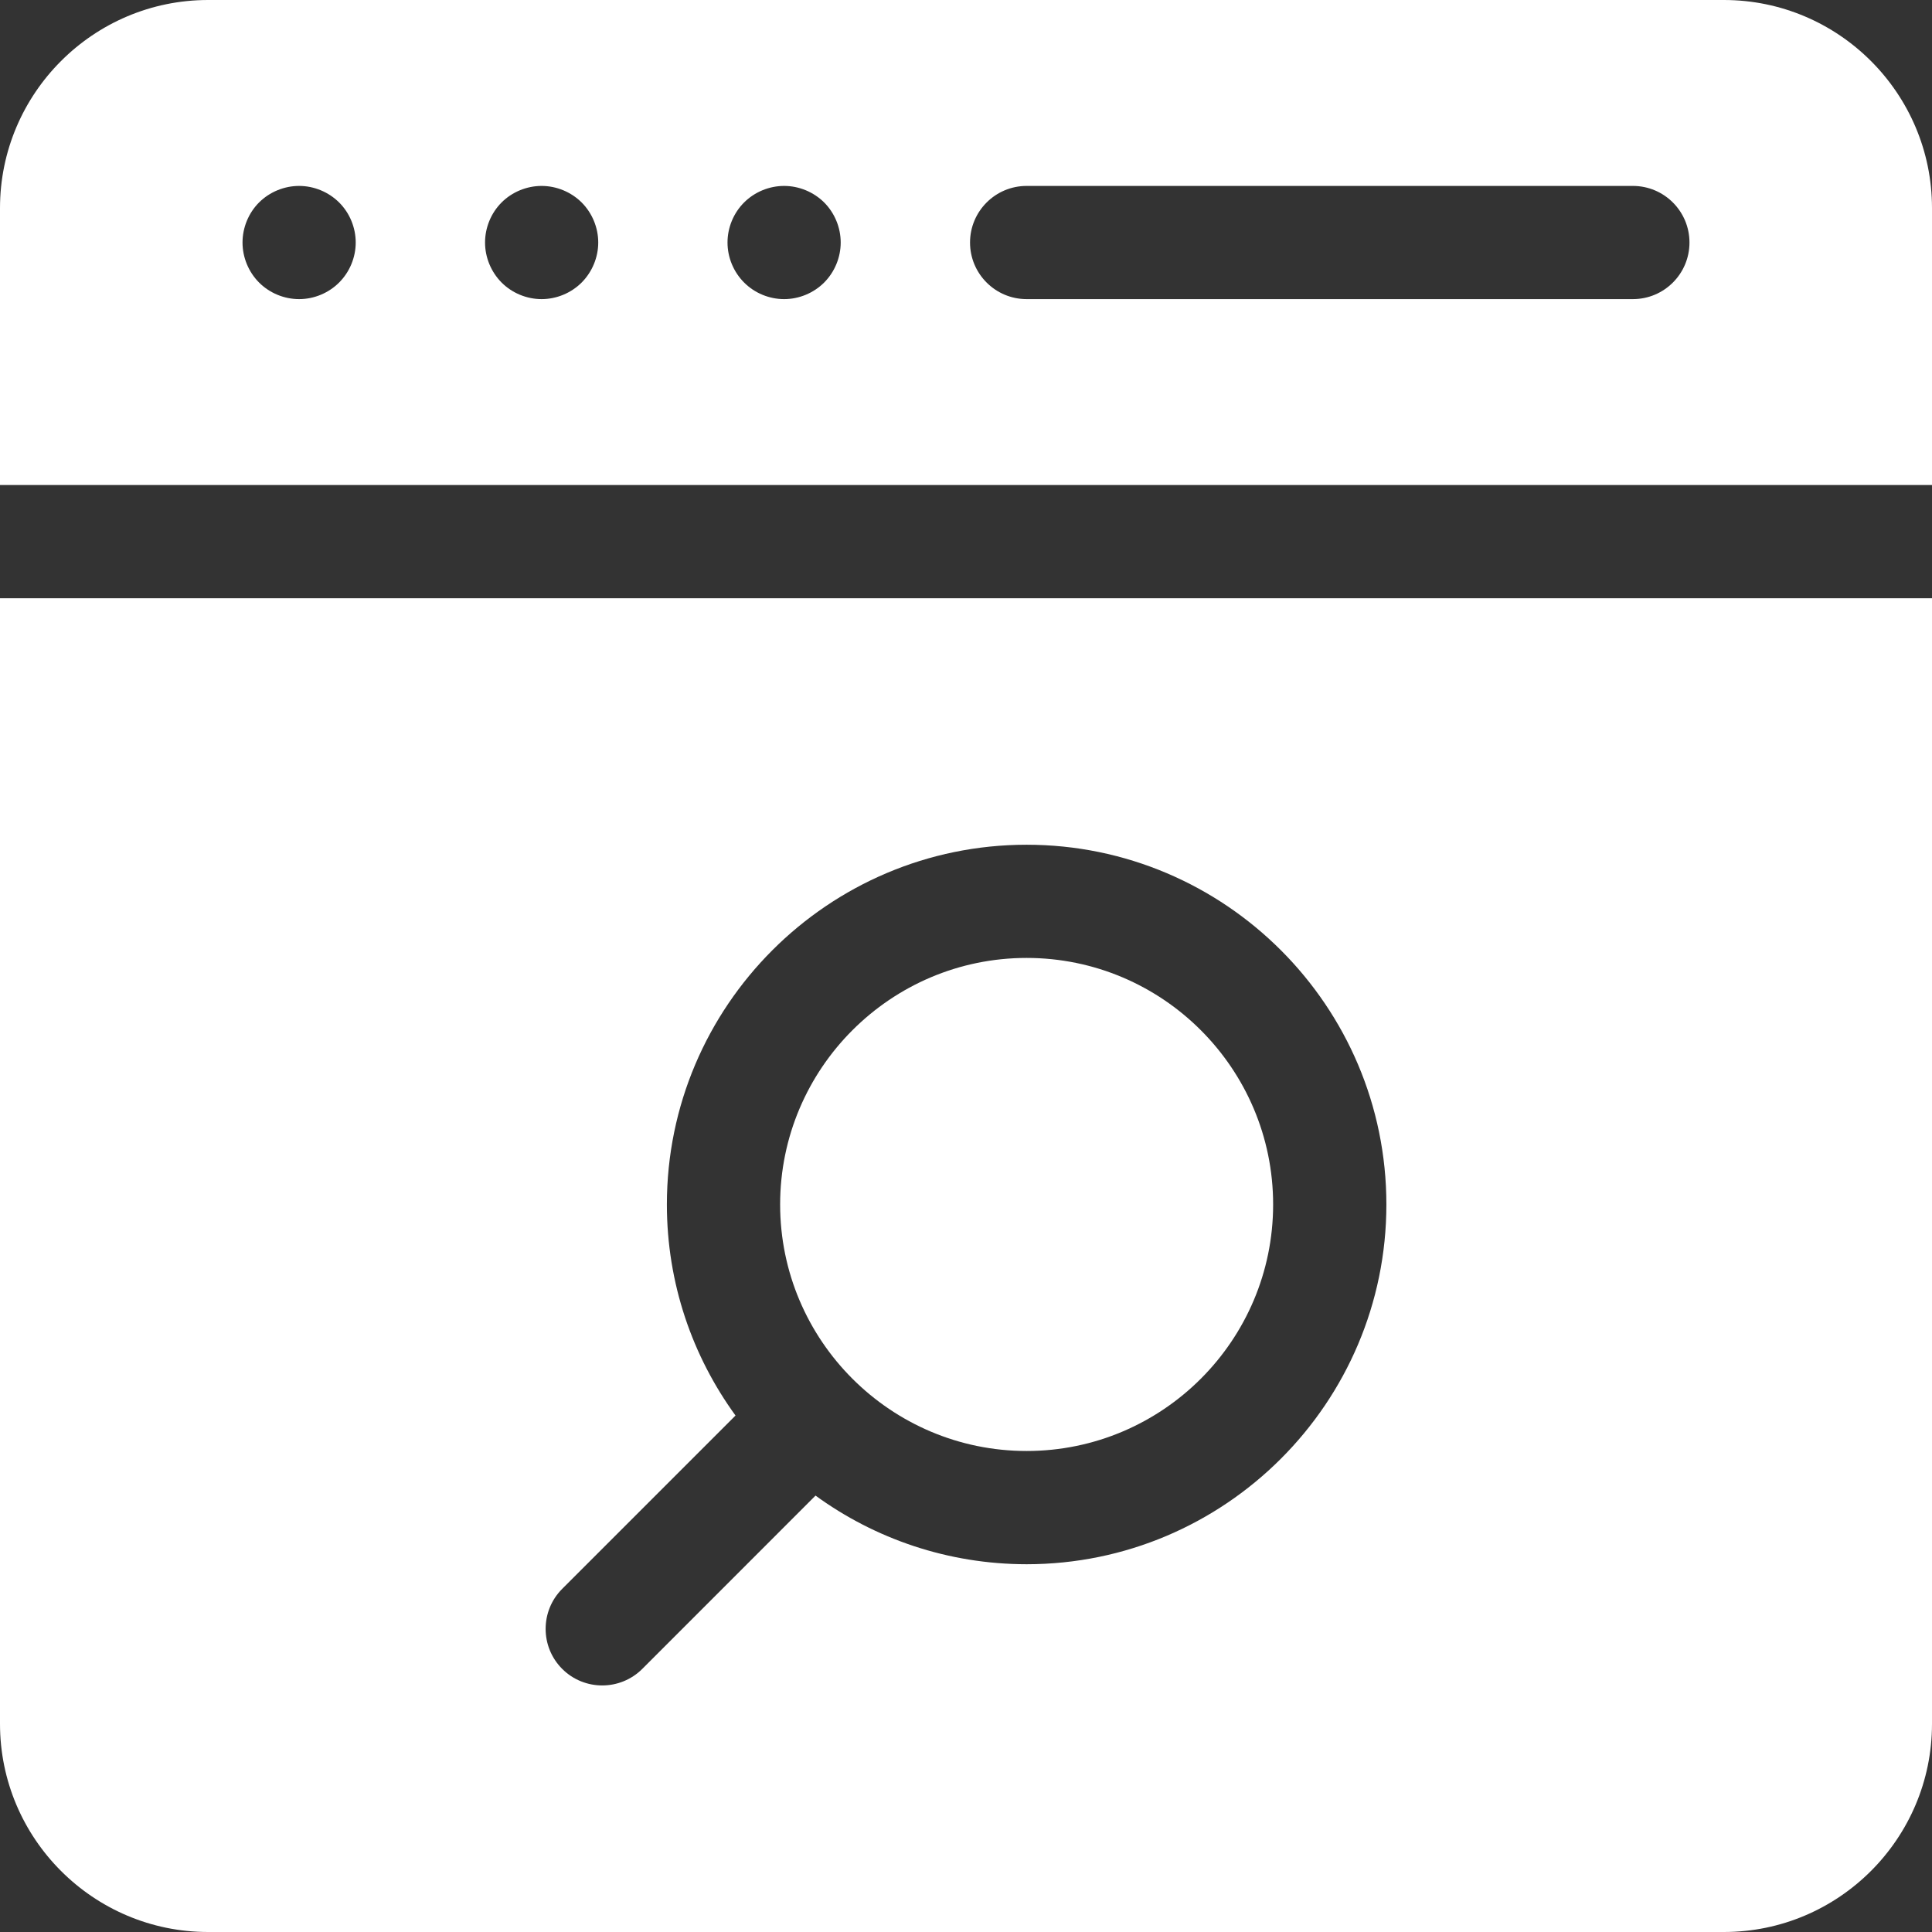
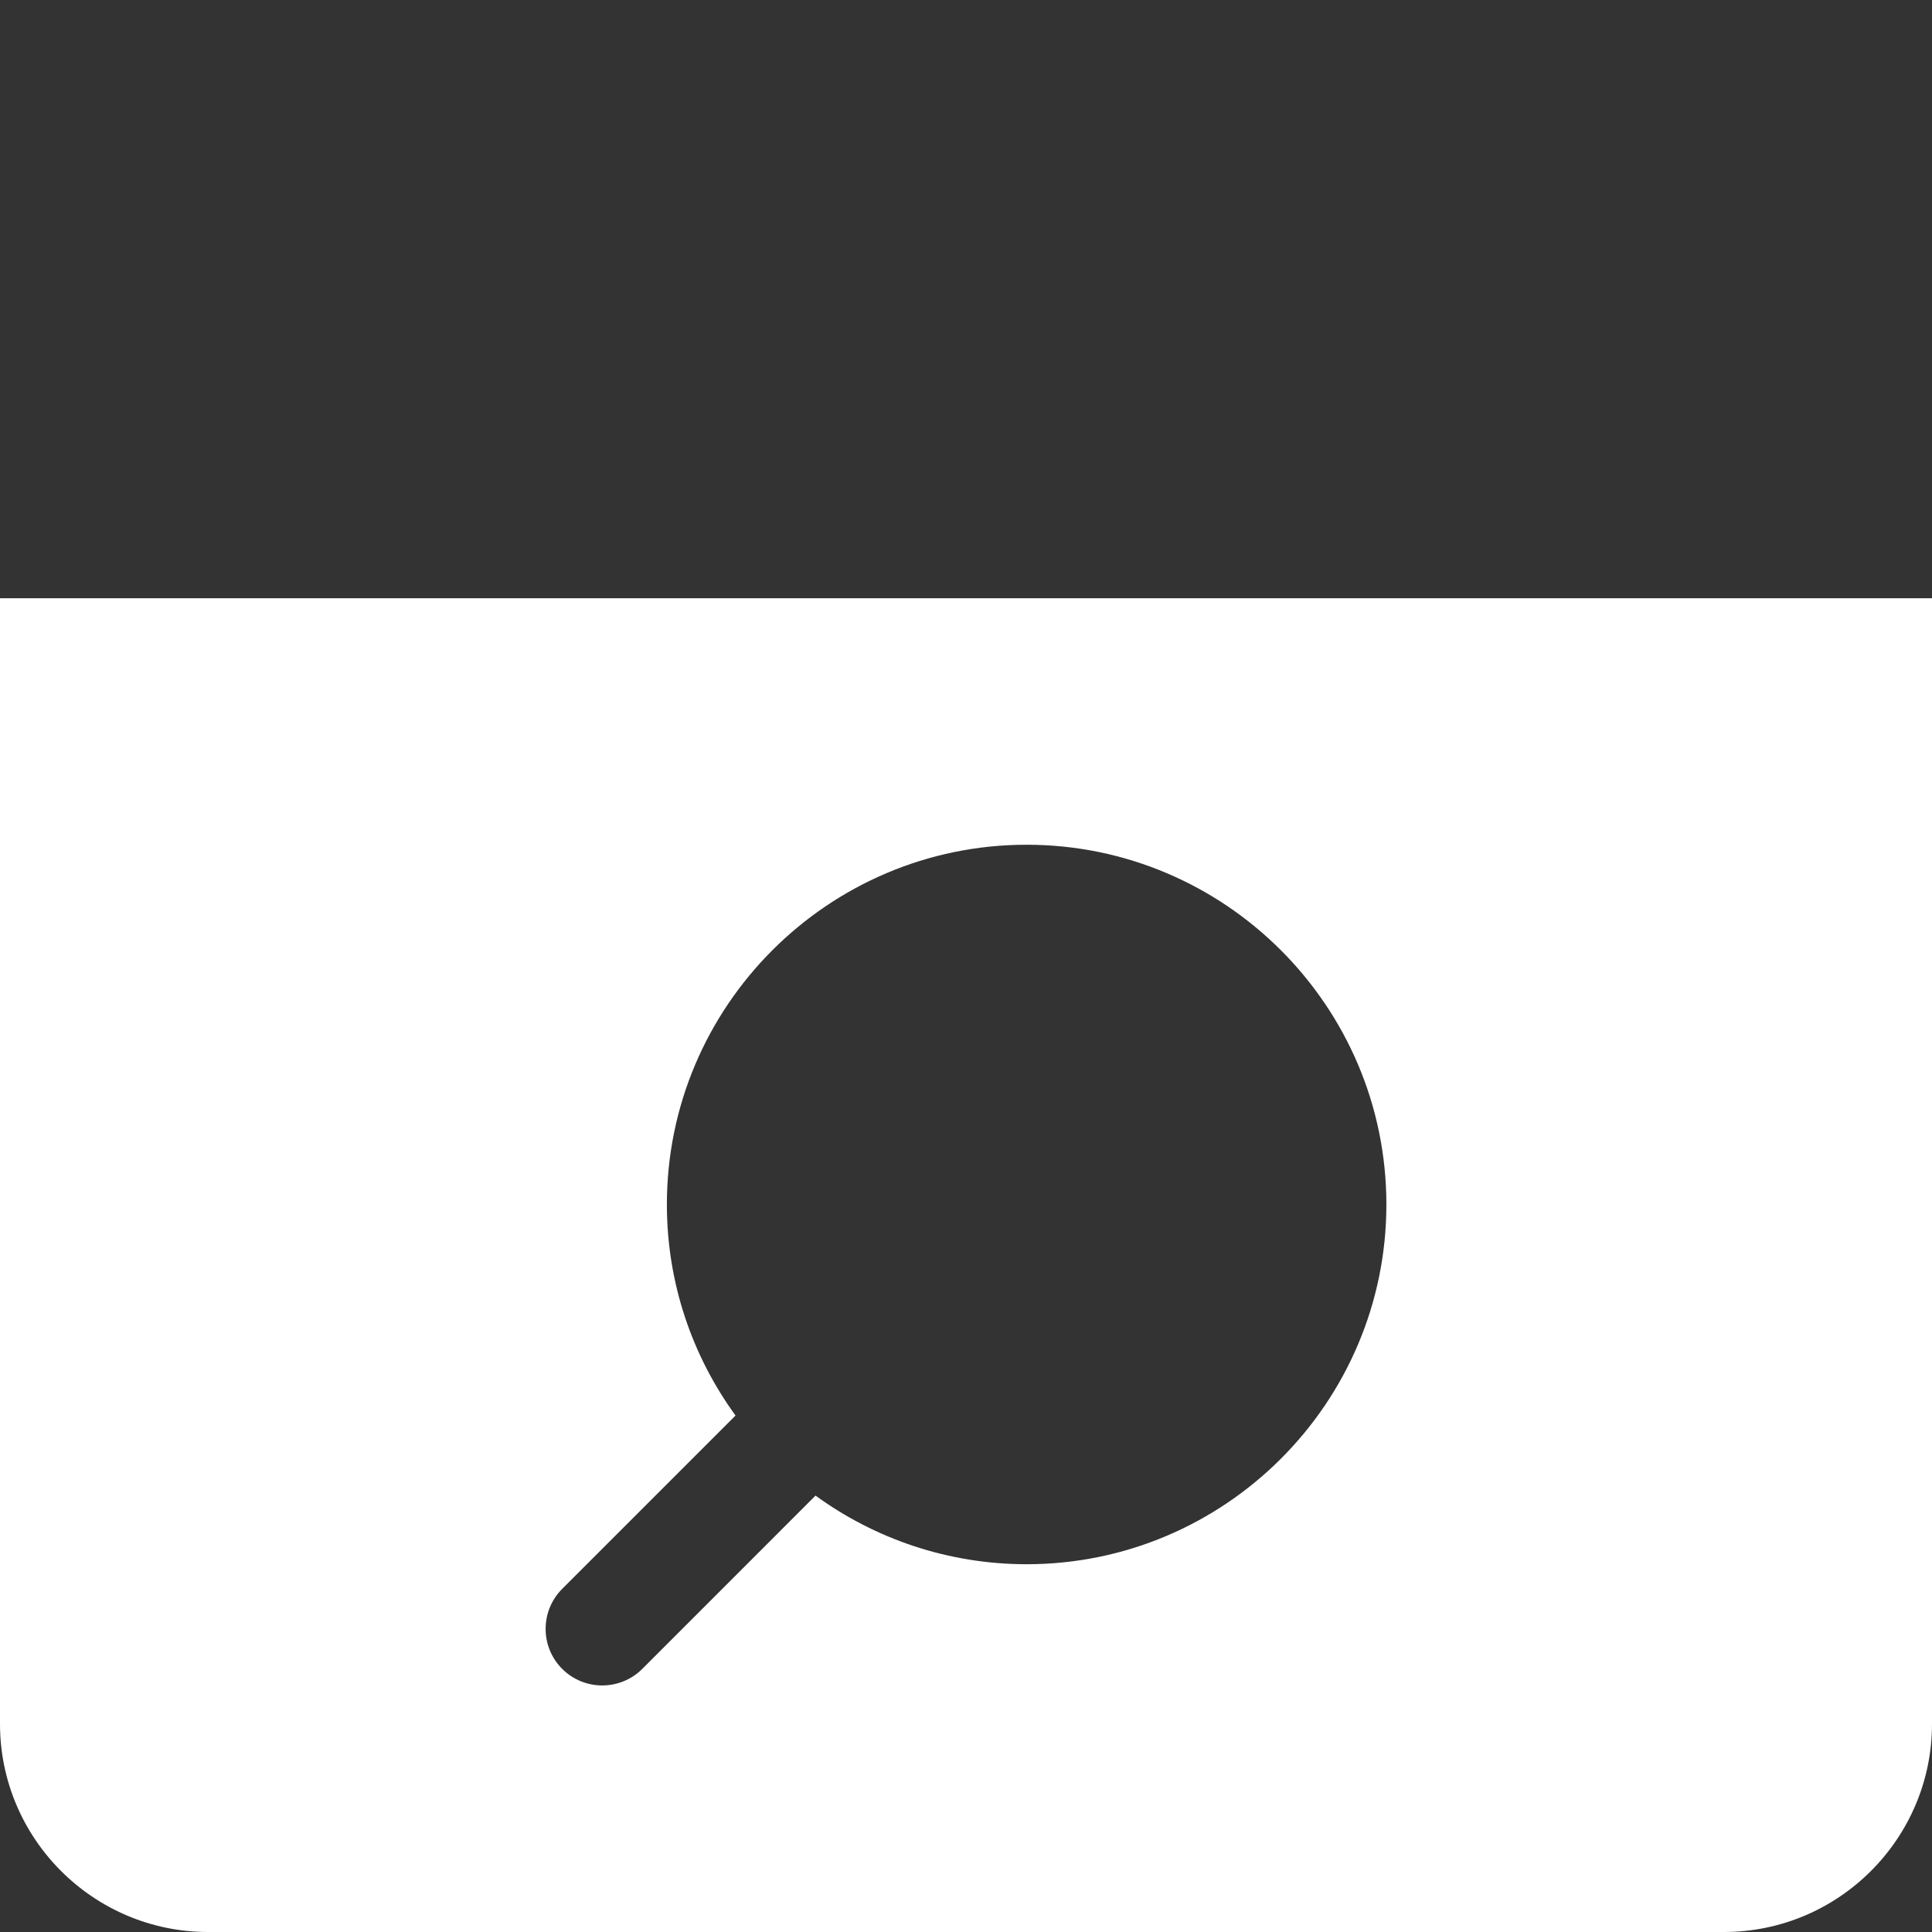
<svg xmlns="http://www.w3.org/2000/svg" width="34" height="34" viewBox="0 0 34 34" fill="none">
  <rect x="0" y="0" width="34" height="34" fill="#333333" stroke="none" />
  <g clip-path="url(#clip0)">
-     <path d="M34 10.528H0V30.337C0 32.357 1.643 34 3.663 34H30.337C32.357 34 34 32.357 34 30.337V10.528ZM24.398 21.197C24.398 24.688 21.558 27.527 18.067 27.528C18.067 27.528 18.067 27.528 18.067 27.528C16.68 27.527 15.396 27.079 14.352 26.32L11.303 29.37C11.108 29.564 10.853 29.661 10.598 29.661C10.344 29.661 10.088 29.564 9.894 29.37C9.505 28.981 9.505 28.35 9.894 27.961L12.944 24.911C12.185 23.867 11.736 22.584 11.736 21.197C11.736 17.706 14.576 14.866 18.067 14.866C21.558 14.866 24.398 17.706 24.398 21.197Z" fill="white" />
-     <path d="M18.067 25.535C15.675 25.535 13.729 23.589 13.729 21.197C13.729 18.805 15.675 16.858 18.067 16.858C20.459 16.858 22.405 18.805 22.405 21.197C22.405 23.589 20.459 25.535 18.067 25.535Z" fill="white" />
-     <path d="M30.337 0H3.663C1.643 0 0 1.643 0 3.663V8.535H34V3.663C34 1.643 32.357 0 30.337 0V0ZM5.968 4.972C5.782 5.158 5.526 5.264 5.264 5.264C5.001 5.264 4.745 5.158 4.559 4.972C4.374 4.786 4.268 4.53 4.268 4.268C4.268 4.005 4.374 3.748 4.559 3.563C4.745 3.378 5.001 3.272 5.264 3.272C5.525 3.272 5.782 3.378 5.968 3.563C6.154 3.748 6.26 4.005 6.26 4.268C6.26 4.53 6.154 4.786 5.968 4.972ZM10.236 4.972C10.05 5.158 9.793 5.264 9.531 5.264C9.27 5.264 9.012 5.158 8.827 4.972C8.642 4.786 8.536 4.53 8.536 4.268C8.536 4.005 8.642 3.748 8.827 3.563C9.012 3.378 9.27 3.272 9.531 3.272C9.793 3.272 10.05 3.378 10.236 3.563C10.421 3.748 10.528 4.005 10.528 4.268C10.528 4.53 10.421 4.786 10.236 4.972ZM14.504 4.972C14.318 5.158 14.061 5.264 13.799 5.264C13.537 5.264 13.28 5.158 13.095 4.972C12.909 4.786 12.803 4.53 12.803 4.268C12.803 4.005 12.909 3.748 13.095 3.563C13.28 3.378 13.537 3.272 13.799 3.272C14.061 3.272 14.318 3.378 14.504 3.563C14.689 3.748 14.795 4.005 14.795 4.268C14.795 4.53 14.689 4.786 14.504 4.972ZM28.736 5.264H18.067C17.517 5.264 17.071 4.818 17.071 4.268C17.071 3.718 17.517 3.272 18.067 3.272H28.736C29.286 3.272 29.732 3.718 29.732 4.268C29.732 4.818 29.286 5.264 28.736 5.264Z" fill="white" />
+     <path d="M34 10.528H0V30.337C0 32.357 1.643 34 3.663 34H30.337C32.357 34 34 32.357 34 30.337V10.528M24.398 21.197C24.398 24.688 21.558 27.527 18.067 27.528C18.067 27.528 18.067 27.528 18.067 27.528C16.68 27.527 15.396 27.079 14.352 26.32L11.303 29.37C11.108 29.564 10.853 29.661 10.598 29.661C10.344 29.661 10.088 29.564 9.894 29.37C9.505 28.981 9.505 28.35 9.894 27.961L12.944 24.911C12.185 23.867 11.736 22.584 11.736 21.197C11.736 17.706 14.576 14.866 18.067 14.866C21.558 14.866 24.398 17.706 24.398 21.197Z" fill="white" />
  </g>
  <defs>
    <clipPath id="clip0">
      <rect width="34" height="34" fill="white" />
    </clipPath>
  </defs>
</svg>